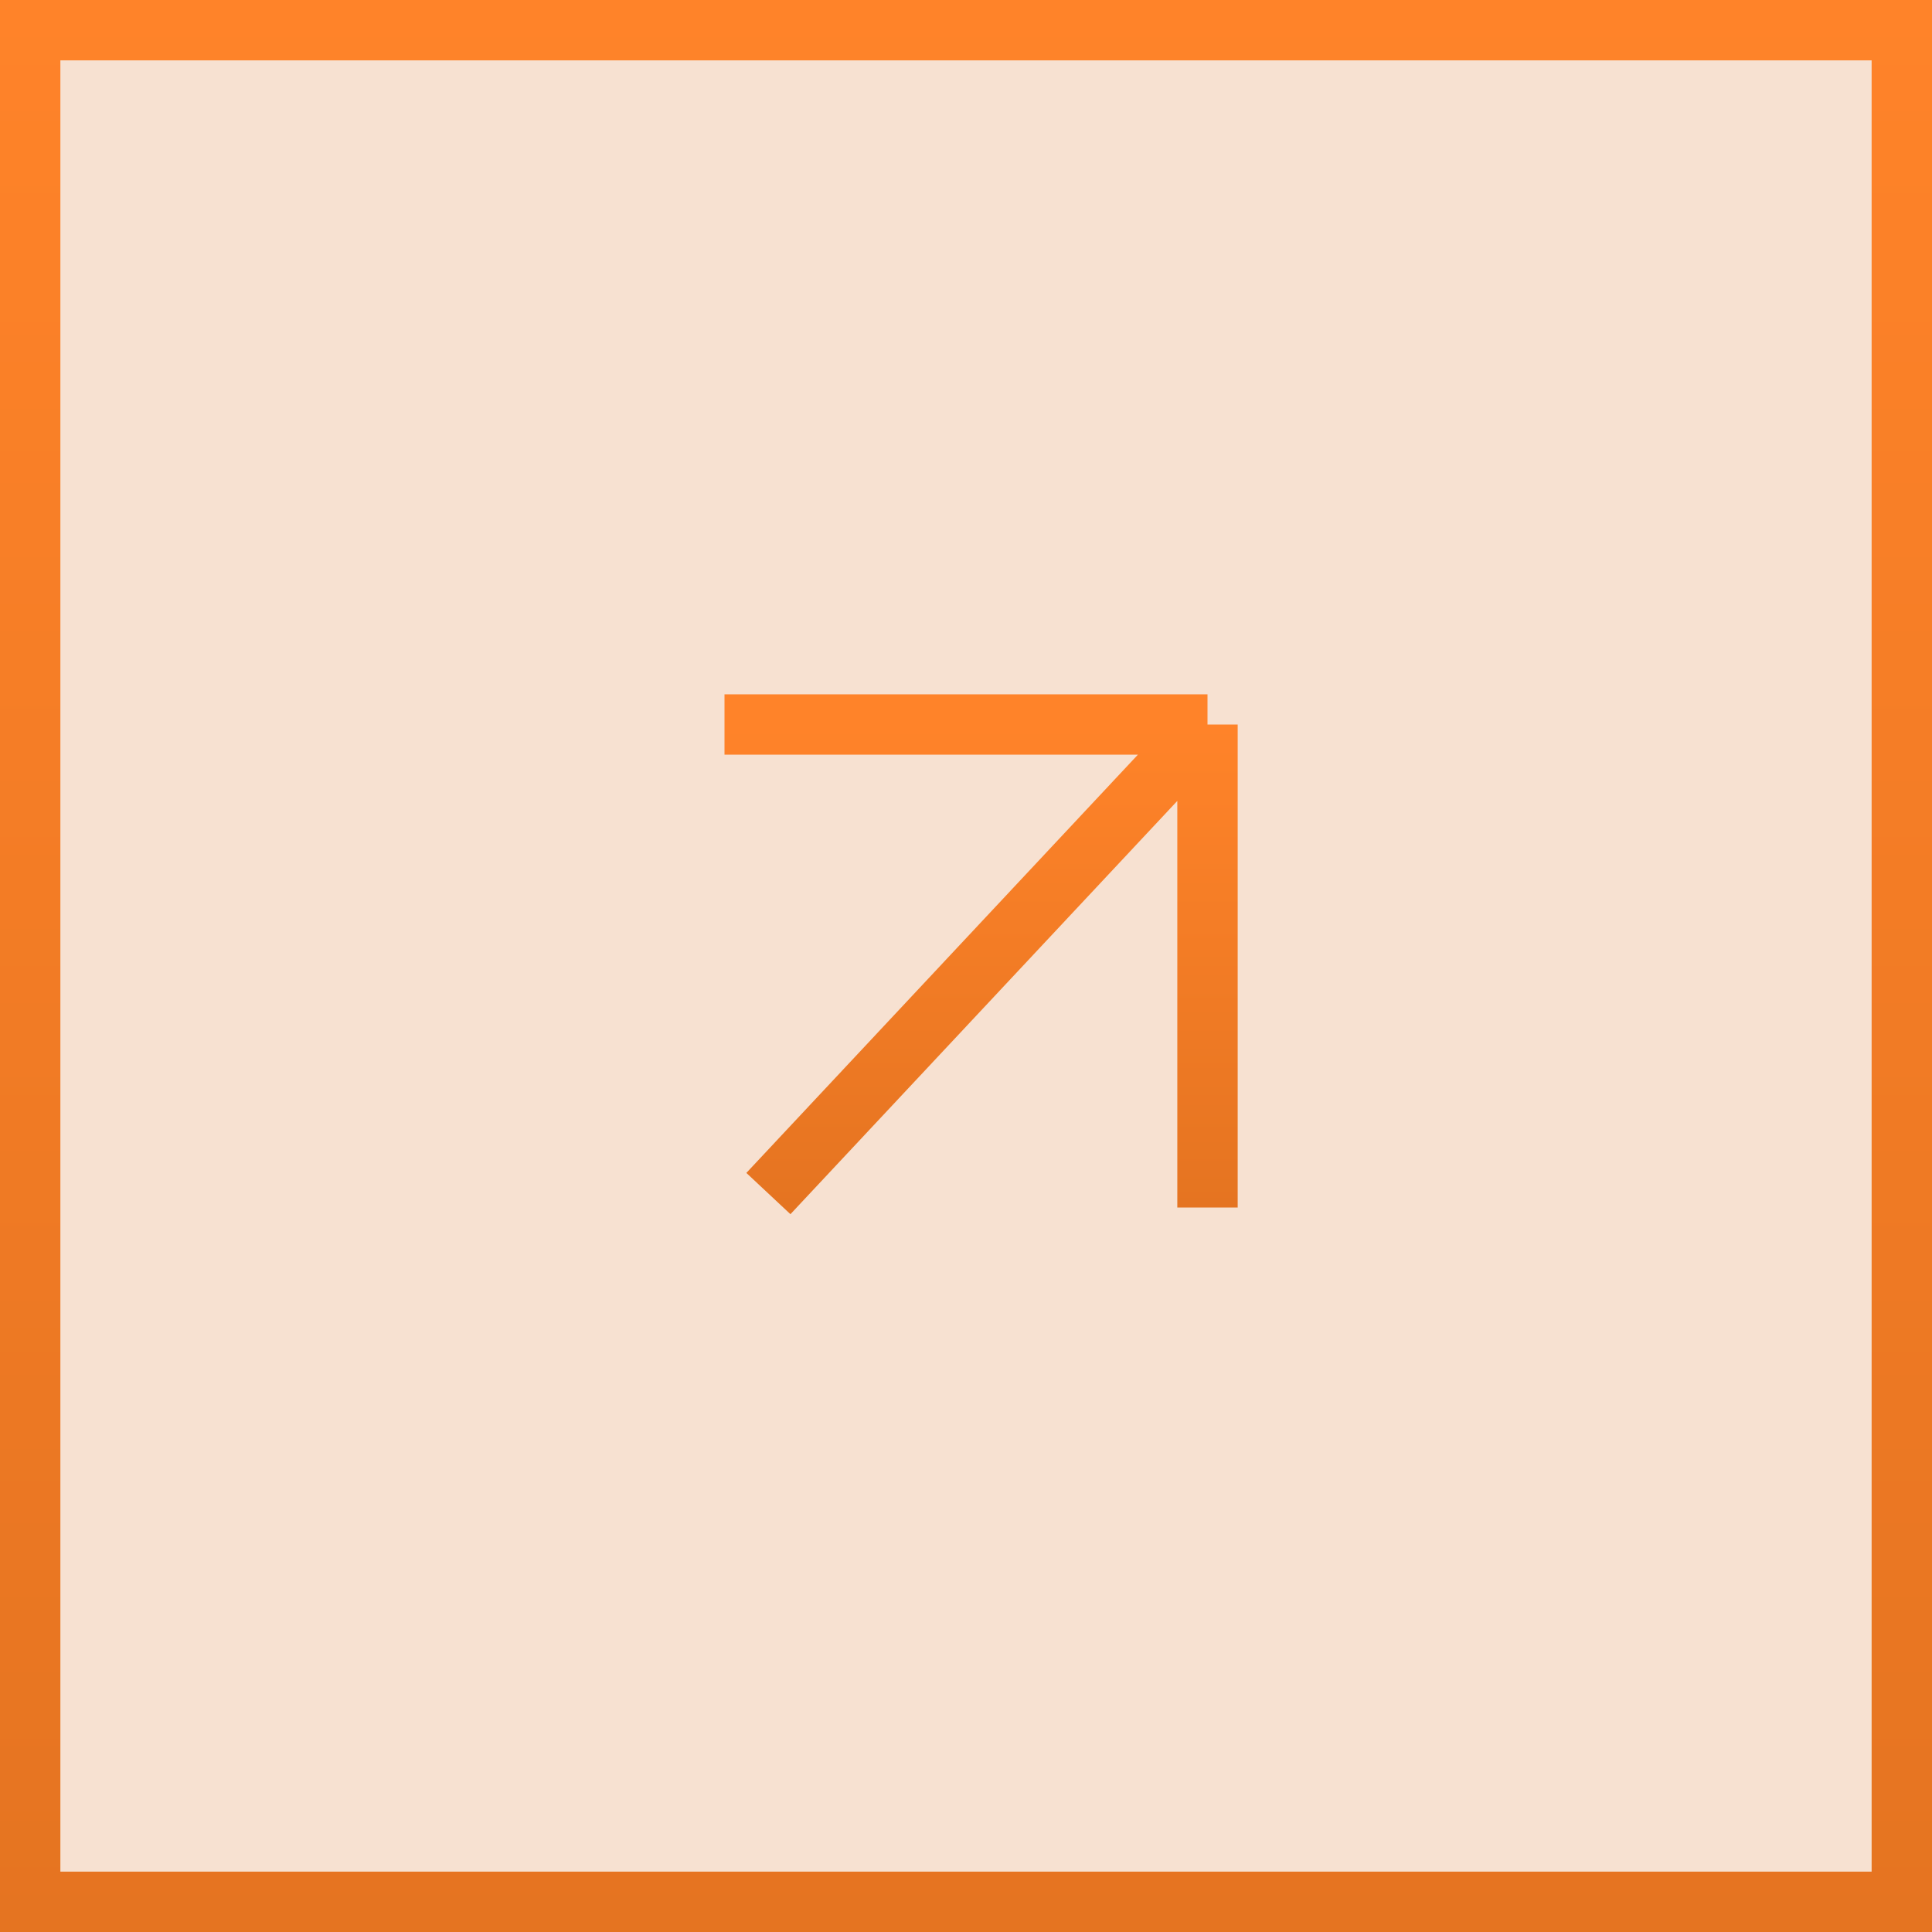
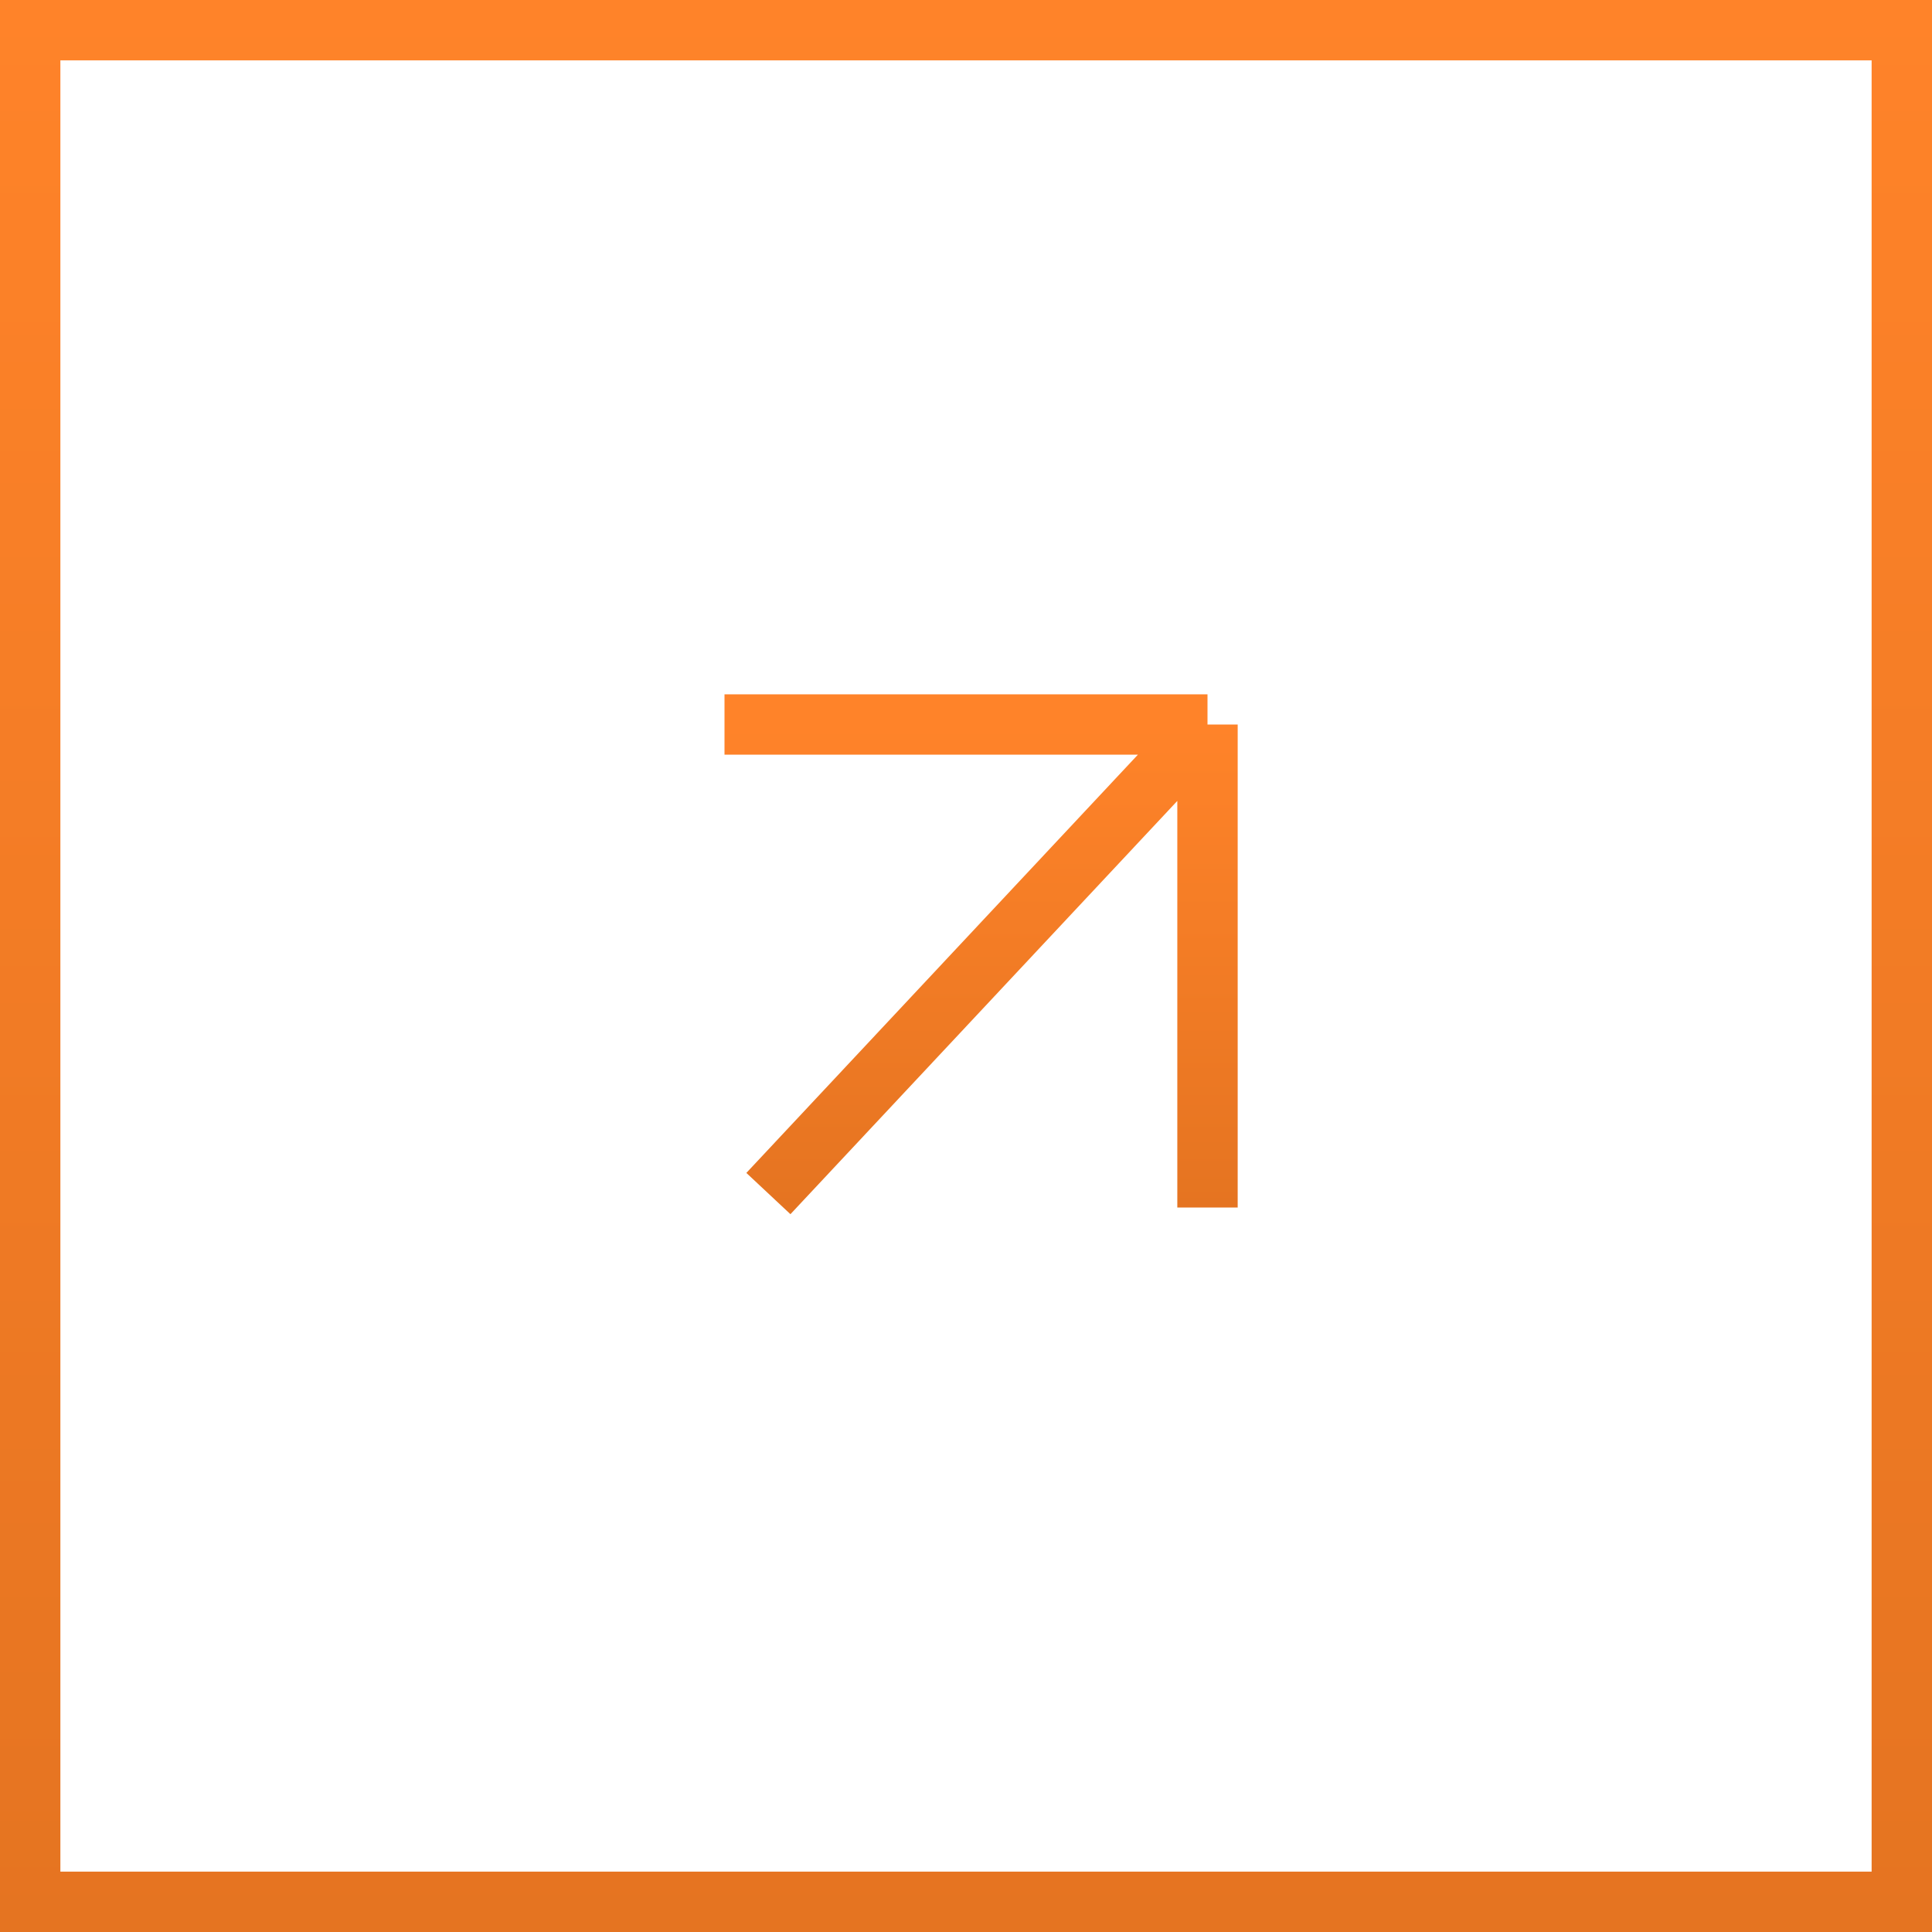
<svg xmlns="http://www.w3.org/2000/svg" width="32" height="32" viewBox="0 0 32 32" fill="none">
-   <rect x="0.5" y="0.5" width="31" height="31" fill="#F7E1D1" />
  <rect x="0.5" y="0.5" width="31" height="31" stroke="url(#paint0_linear_2832_7574)" />
  <path d="M12.727 19.769L20 12M20 12H12M20 12V20" stroke="url(#paint1_linear_2832_7574)" />
  <defs>
    <linearGradient id="paint0_linear_2832_7574" x1="16" y1="0" x2="16" y2="32" gradientUnits="userSpaceOnUse">
      <stop stop-color="#FF8329" />
      <stop offset="1" stop-color="#E57421" />
    </linearGradient>
    <linearGradient id="paint1_linear_2832_7574" x1="16" y1="12" x2="16" y2="20" gradientUnits="userSpaceOnUse">
      <stop stop-color="#FF8329" />
      <stop offset="1" stop-color="#E57421" />
    </linearGradient>
  </defs>
</svg>